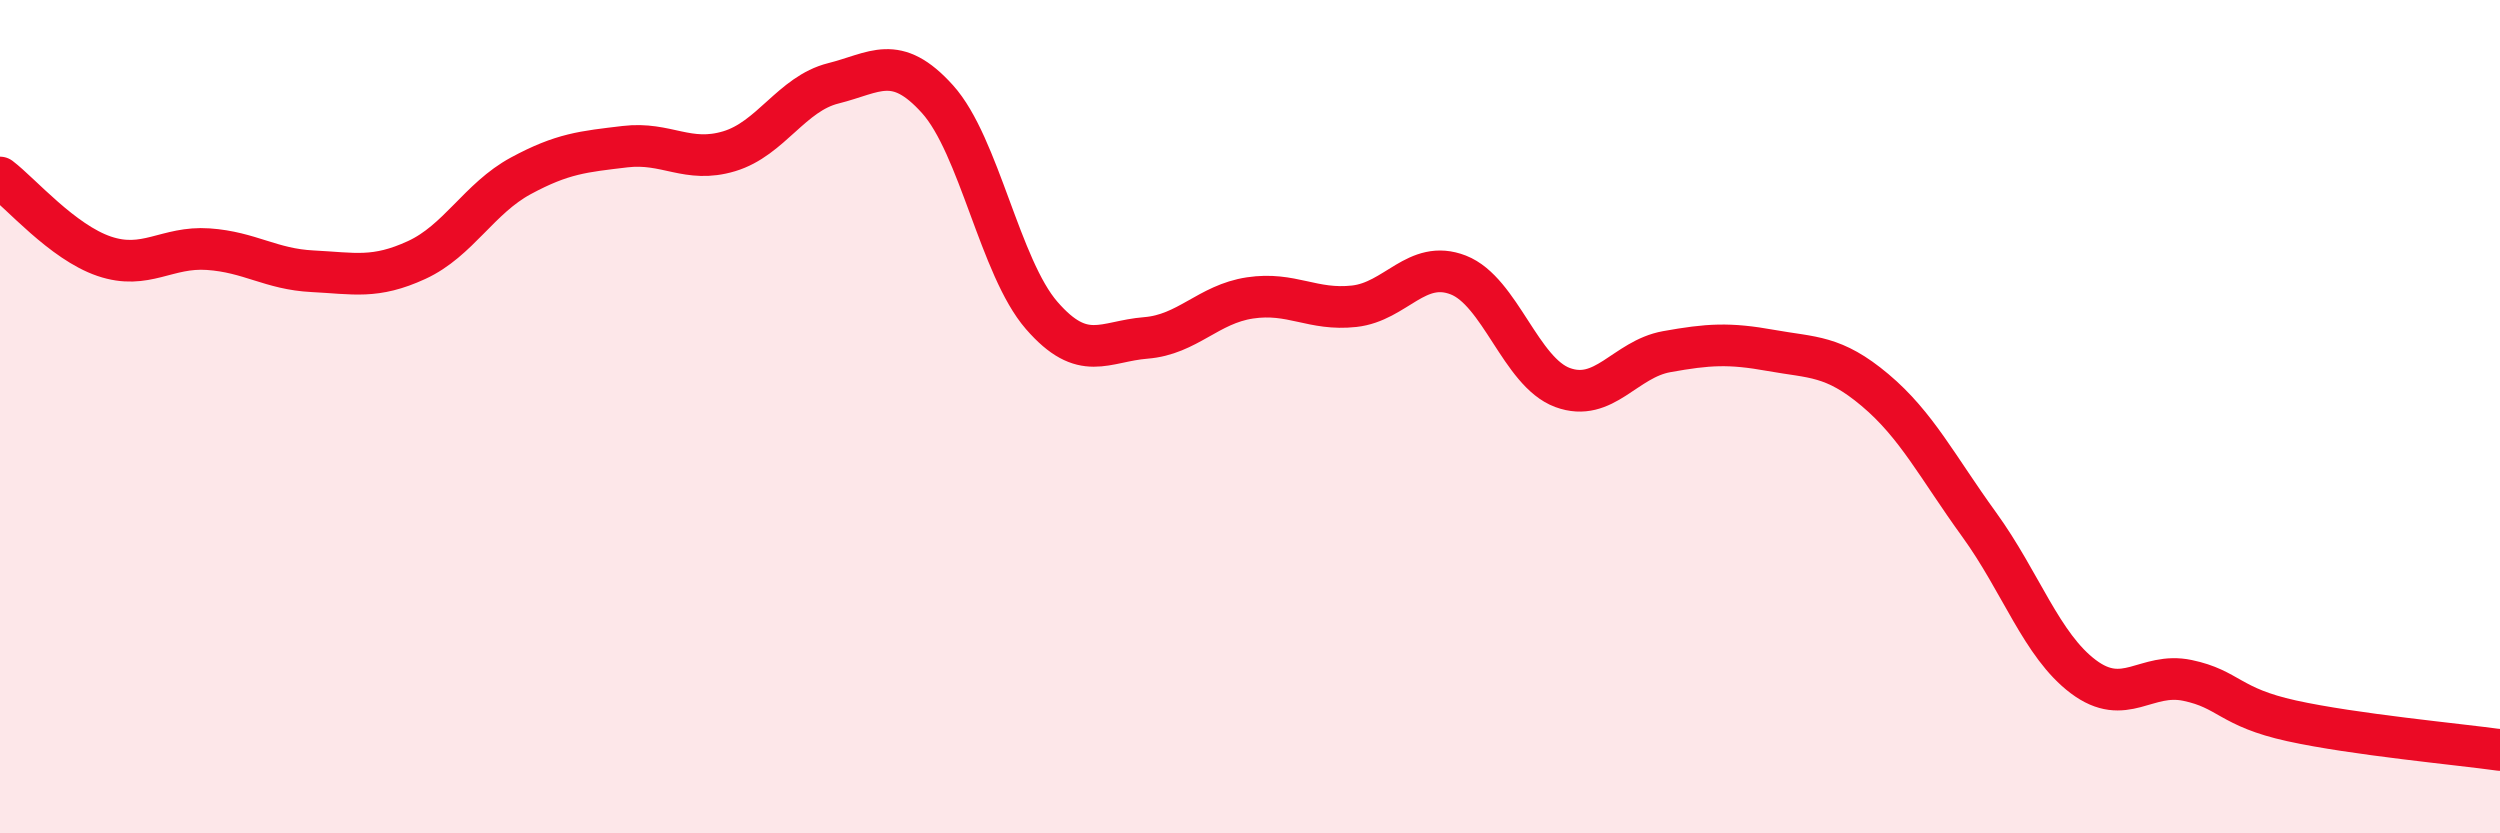
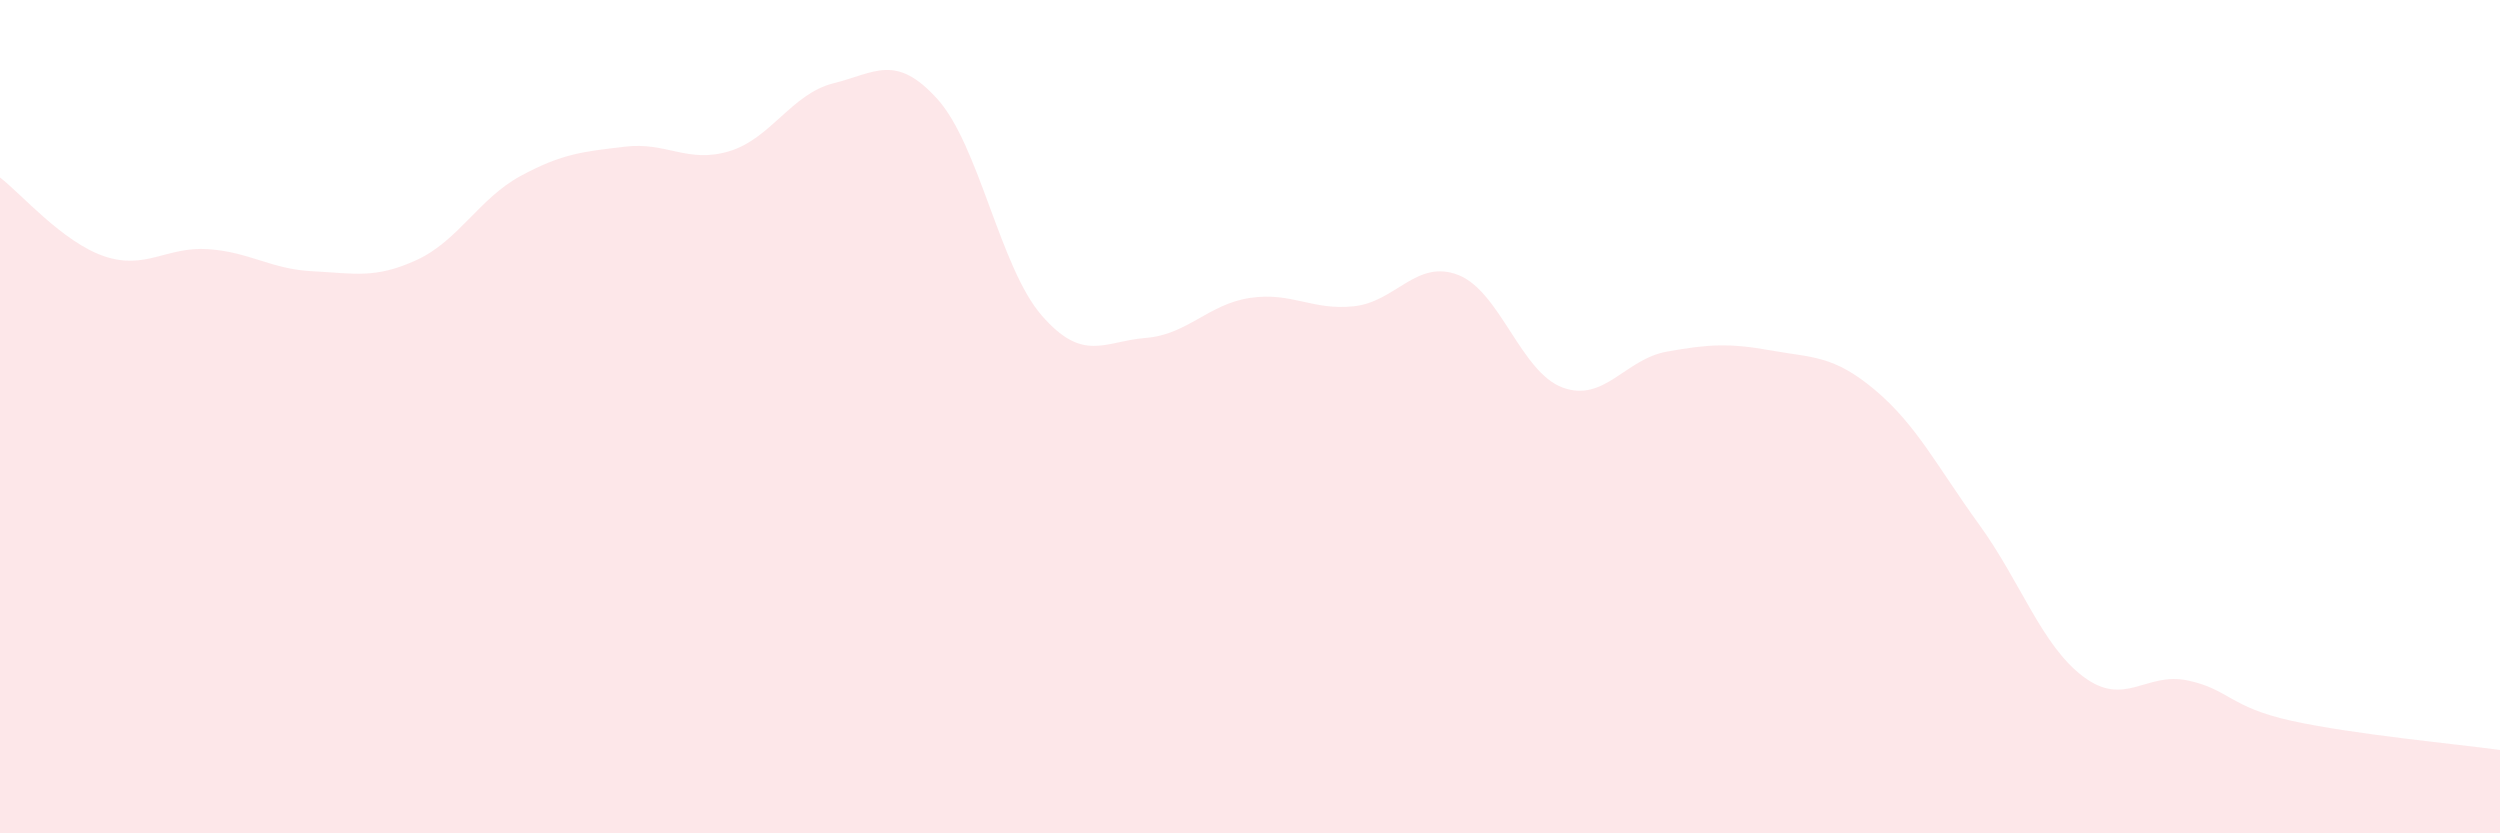
<svg xmlns="http://www.w3.org/2000/svg" width="60" height="20" viewBox="0 0 60 20">
  <path d="M 0,4.26 C 0.5,4.64 1.5,5.81 2.5,6.15 C 3.5,6.49 4,5.91 5,5.98 C 6,6.05 6.5,6.46 7.5,6.51 C 8.5,6.56 9,6.7 10,6.24 C 11,5.78 11.5,4.76 12.5,4.22 C 13.5,3.68 14,3.64 15,3.52 C 16,3.4 16.5,3.93 17.5,3.63 C 18.5,3.33 19,2.25 20,2 C 21,1.75 21.5,1.27 22.5,2.38 C 23.5,3.49 24,6.42 25,7.57 C 26,8.72 26.5,8.19 27.5,8.11 C 28.5,8.03 29,7.3 30,7.15 C 31,7 31.5,7.46 32.5,7.35 C 33.5,7.24 34,6.21 35,6.6 C 36,6.99 36.5,8.93 37.5,9.3 C 38.5,9.67 39,8.62 40,8.44 C 41,8.26 41.5,8.23 42.5,8.41 C 43.5,8.59 44,8.52 45,9.36 C 46,10.2 46.5,11.21 47.5,12.59 C 48.5,13.97 49,15.49 50,16.24 C 51,16.99 51.5,16.12 52.5,16.33 C 53.5,16.54 53.5,16.97 55,17.3 C 56.5,17.63 59,17.86 60,18L60 20L0 20Z" fill="#EB0A25" opacity="0.1" stroke-linecap="round" stroke-linejoin="round" />
-   <path d="M 0,4.26 C 0.5,4.64 1.5,5.81 2.5,6.15 C 3.5,6.49 4,5.91 5,5.98 C 6,6.05 6.5,6.46 7.5,6.51 C 8.5,6.56 9,6.7 10,6.24 C 11,5.78 11.5,4.76 12.5,4.22 C 13.5,3.68 14,3.64 15,3.52 C 16,3.4 16.5,3.93 17.5,3.63 C 18.5,3.33 19,2.25 20,2 C 21,1.75 21.5,1.27 22.5,2.38 C 23.5,3.49 24,6.42 25,7.57 C 26,8.72 26.5,8.19 27.5,8.11 C 28.5,8.03 29,7.3 30,7.15 C 31,7 31.5,7.46 32.5,7.35 C 33.5,7.24 34,6.21 35,6.6 C 36,6.99 36.5,8.93 37.5,9.3 C 38.5,9.67 39,8.62 40,8.44 C 41,8.26 41.5,8.23 42.5,8.41 C 43.5,8.59 44,8.52 45,9.36 C 46,10.2 46.5,11.21 47.5,12.59 C 48.5,13.97 49,15.49 50,16.24 C 51,16.99 51.5,16.12 52.5,16.33 C 53.5,16.54 53.5,16.97 55,17.3 C 56.5,17.63 59,17.86 60,18" stroke="#EB0A25" stroke-width="1" fill="none" stroke-linecap="round" stroke-linejoin="round" />
</svg>